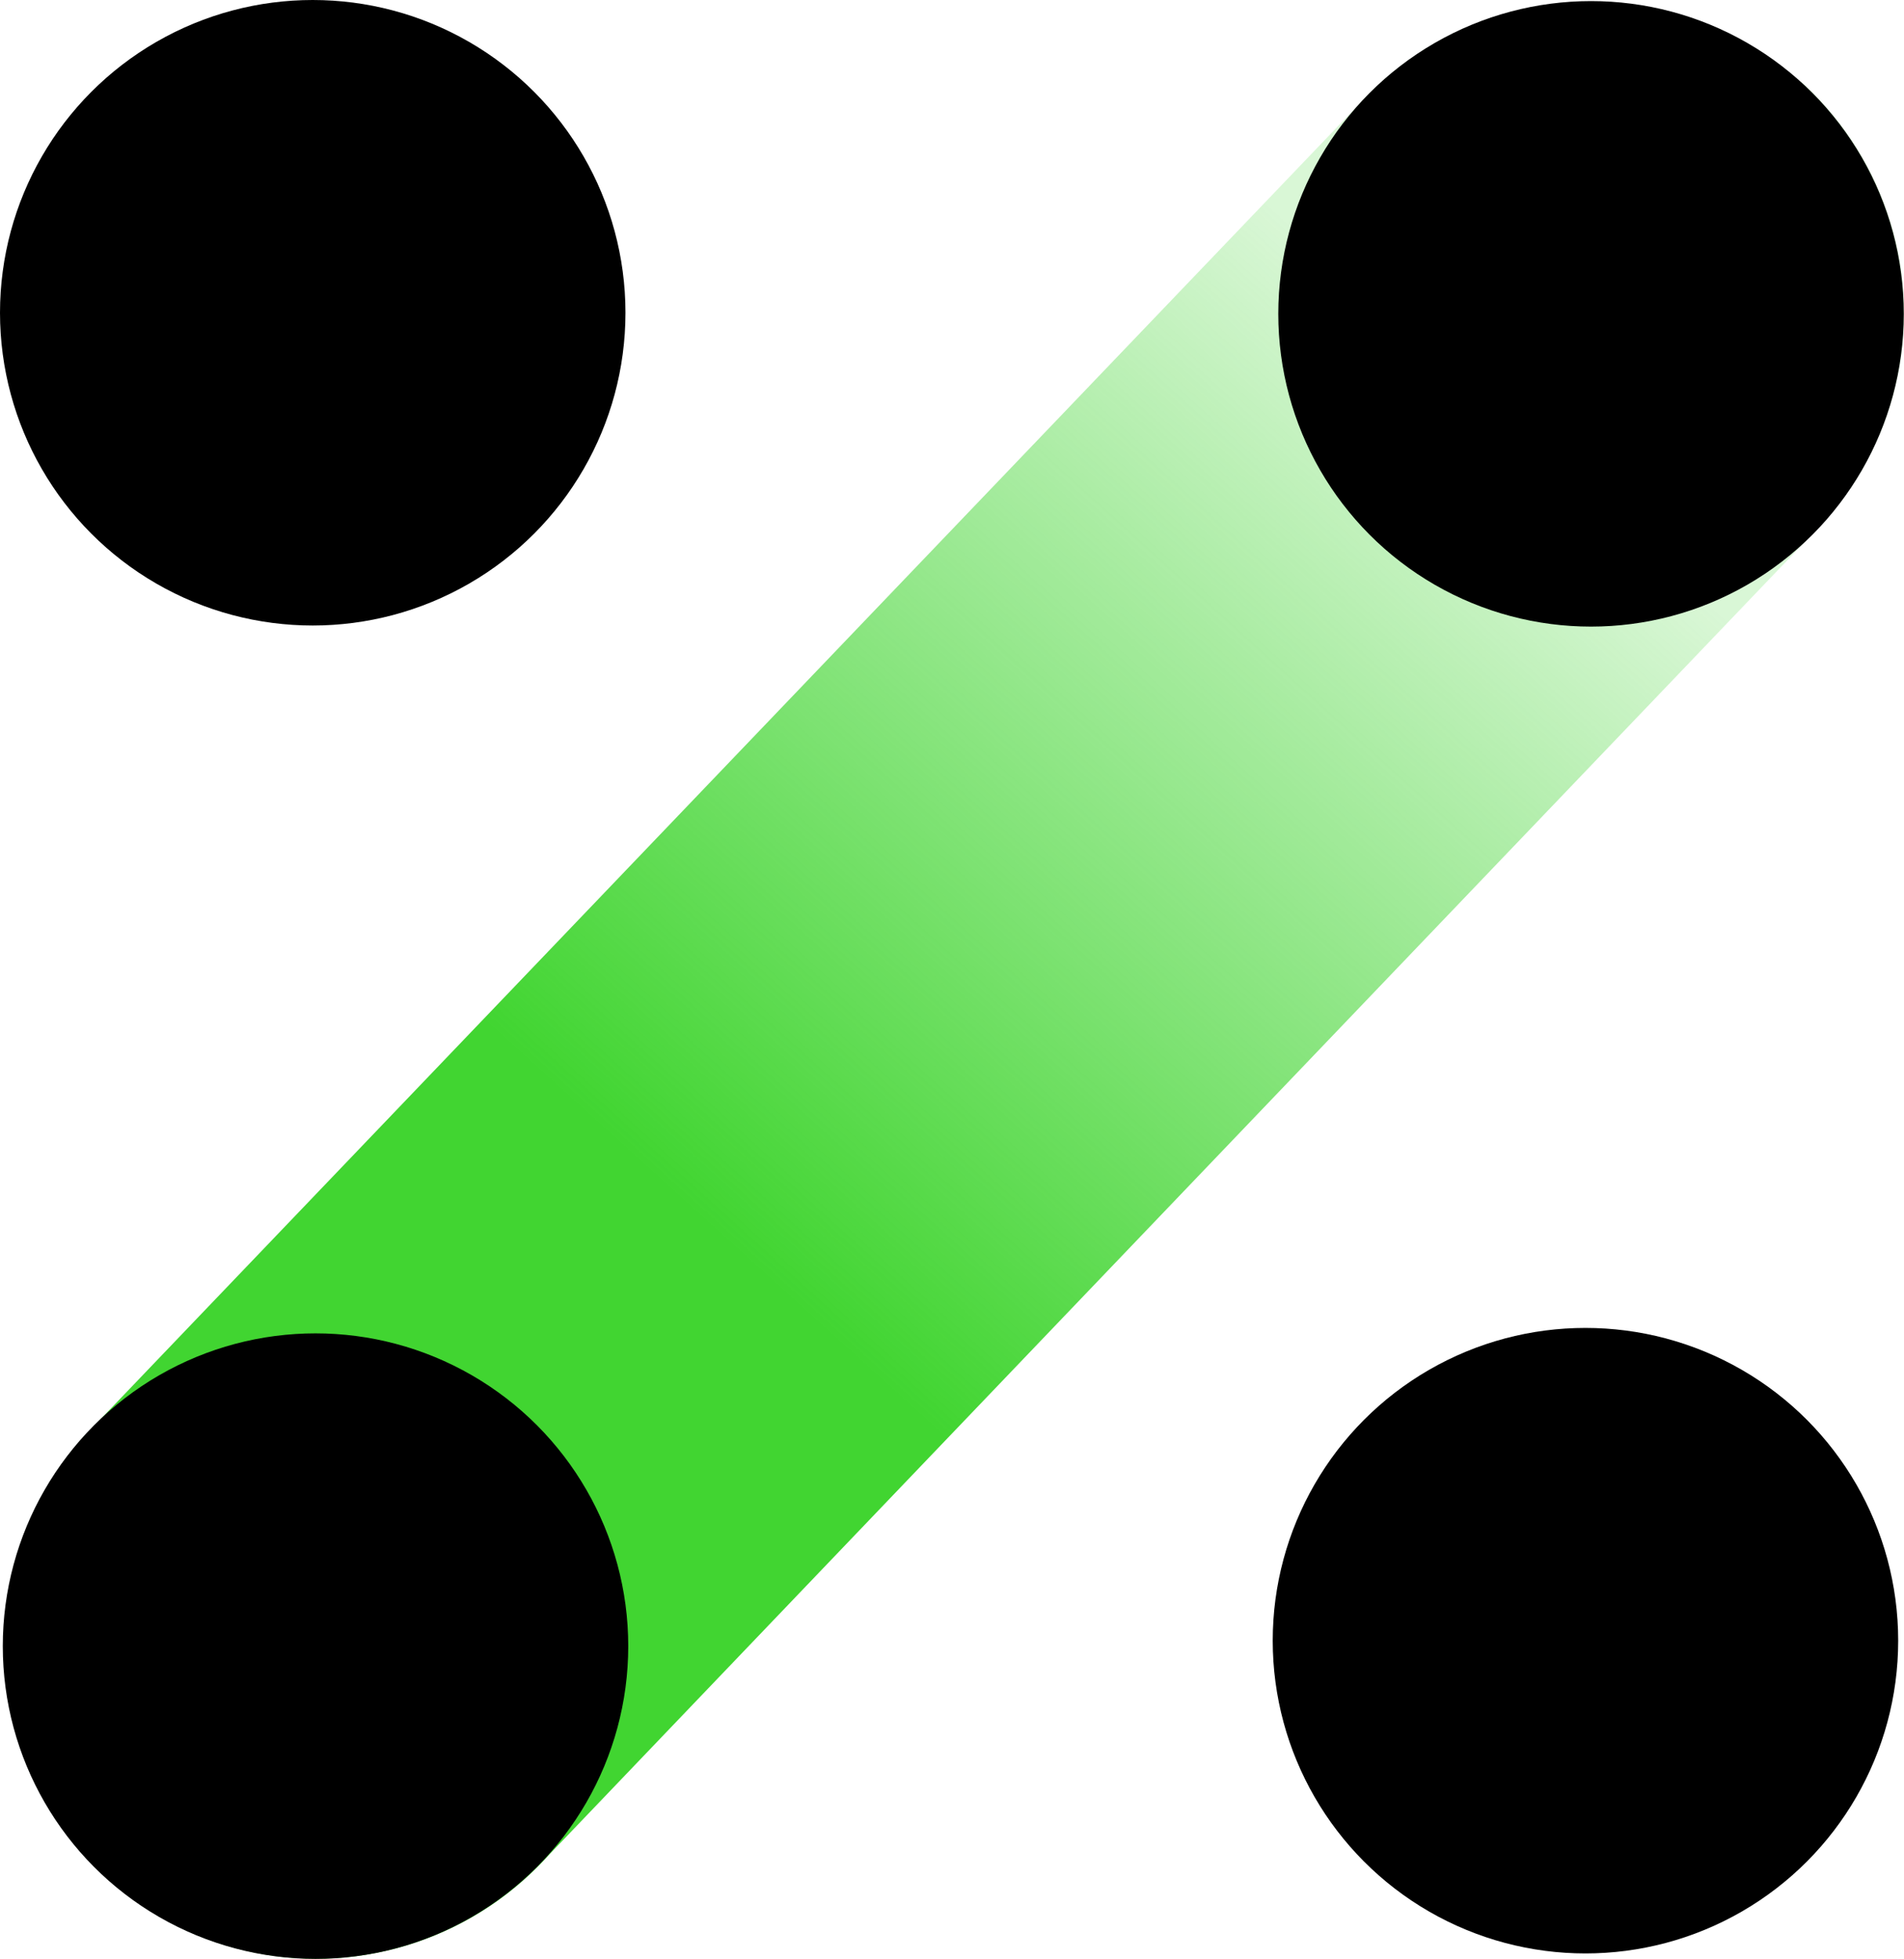
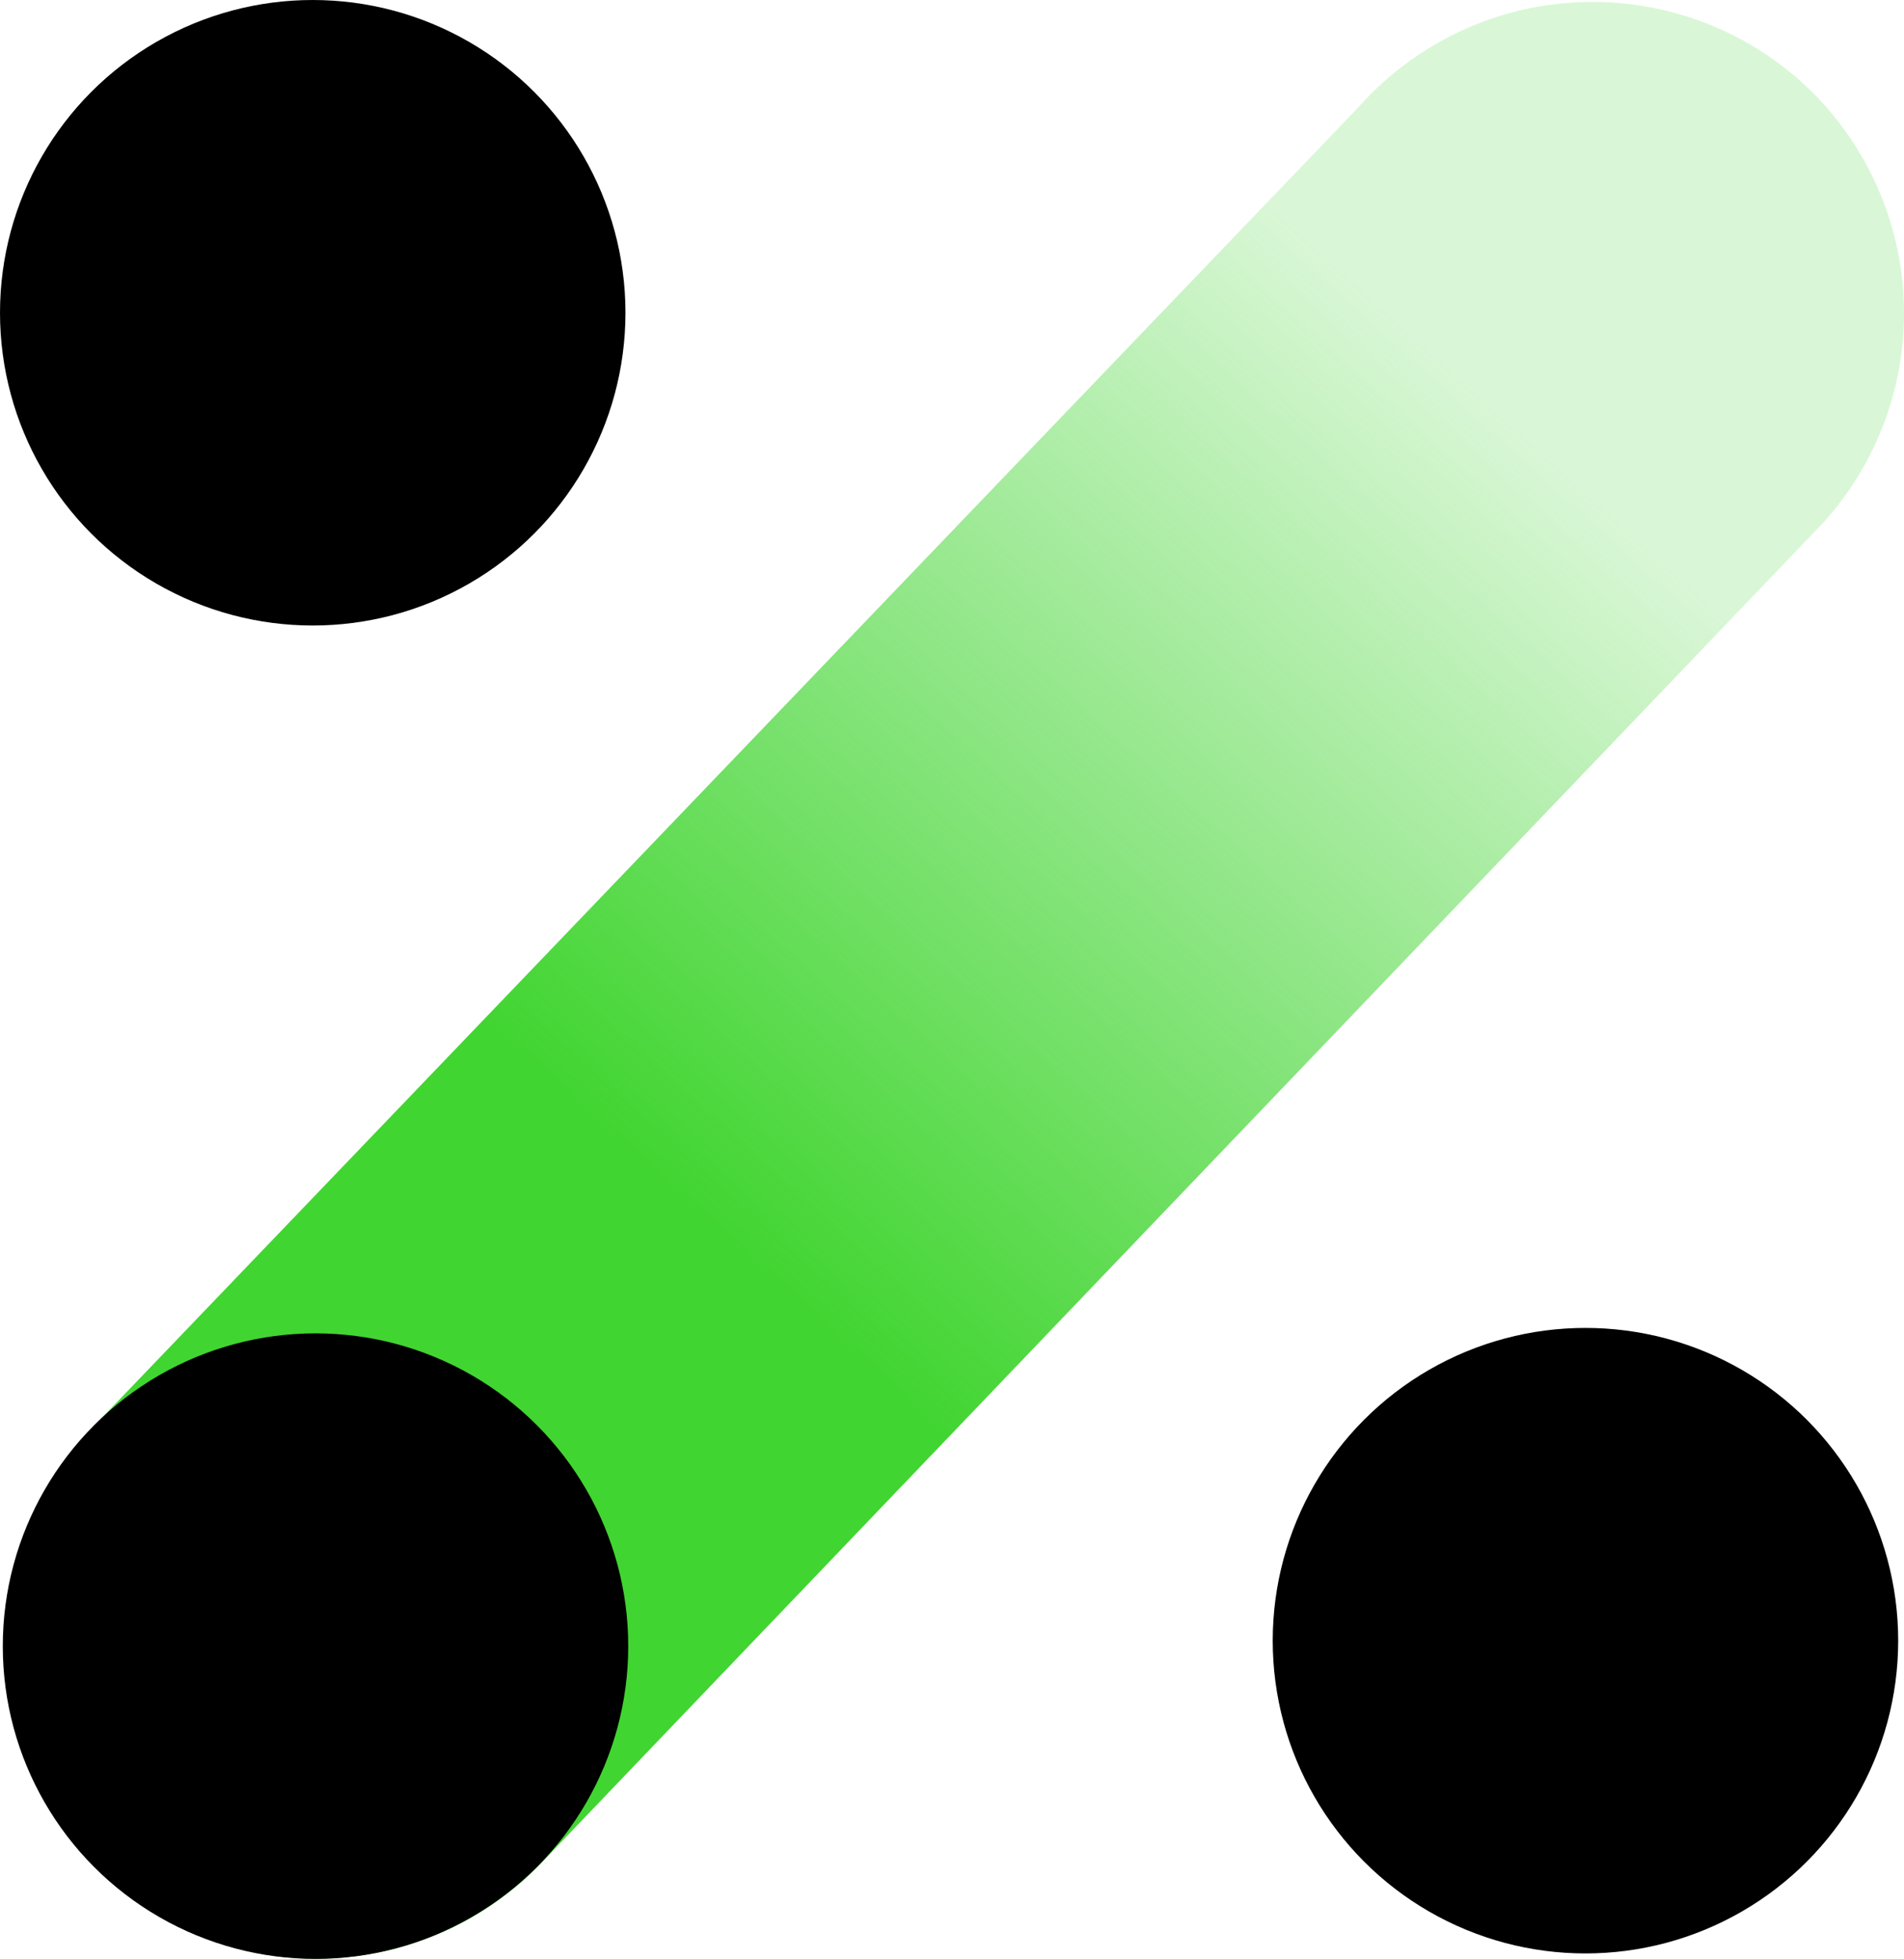
<svg xmlns="http://www.w3.org/2000/svg" viewBox="0 0 157.26 161.78">
  <defs>
    <style>.cls-1{fill:url(#未命名的渐变_116);}</style>
    <linearGradient id="未命名的渐变_116" x1="4587.48" y1="8490.2" x2="4791.34" y2="8490.2" gradientTransform="matrix(-0.67, 0.74, 0.74, 0.67, -3116, -9077)" gradientUnits="userSpaceOnUse">
      <stop offset="0" stop-color="#41d531" stop-opacity="0.2" />
      <stop offset="0.46" stop-color="#41d531" />
    </linearGradient>
  </defs>
  <title>资源 6</title>
  <g id="图层_2" data-name="图层 2">
    <g id="图层_1-2" data-name="图层 1">
-       <path class="cls-1" d="M45.36,153.17l105.23-110a25.77,25.77,0,0,0-1.82-36.42l-.19,0a25.83,25.83,0,0,0-36.47,2L6.88,118.7a25.83,25.83,0,0,0,2,36.47h0A25.83,25.83,0,0,0,45.36,153.17Z" />
+       <path class="cls-1" d="M45.36,153.17l105.23-110a25.77,25.77,0,0,0-1.82-36.42a25.83,25.83,0,0,0-36.47,2L6.88,118.7a25.83,25.83,0,0,0,2,36.47h0A25.83,25.83,0,0,0,45.36,153.17Z" />
      <circle cx="26.06" cy="135.95" r="25.83" />
      <circle cx="130.95" cy="135.5" r="25.83" />
-       <circle cx="131.41" cy="25.92" r="25.83" />
      <circle cx="25.83" cy="25.83" r="25.83" />
    </g>
  </g>
</svg>